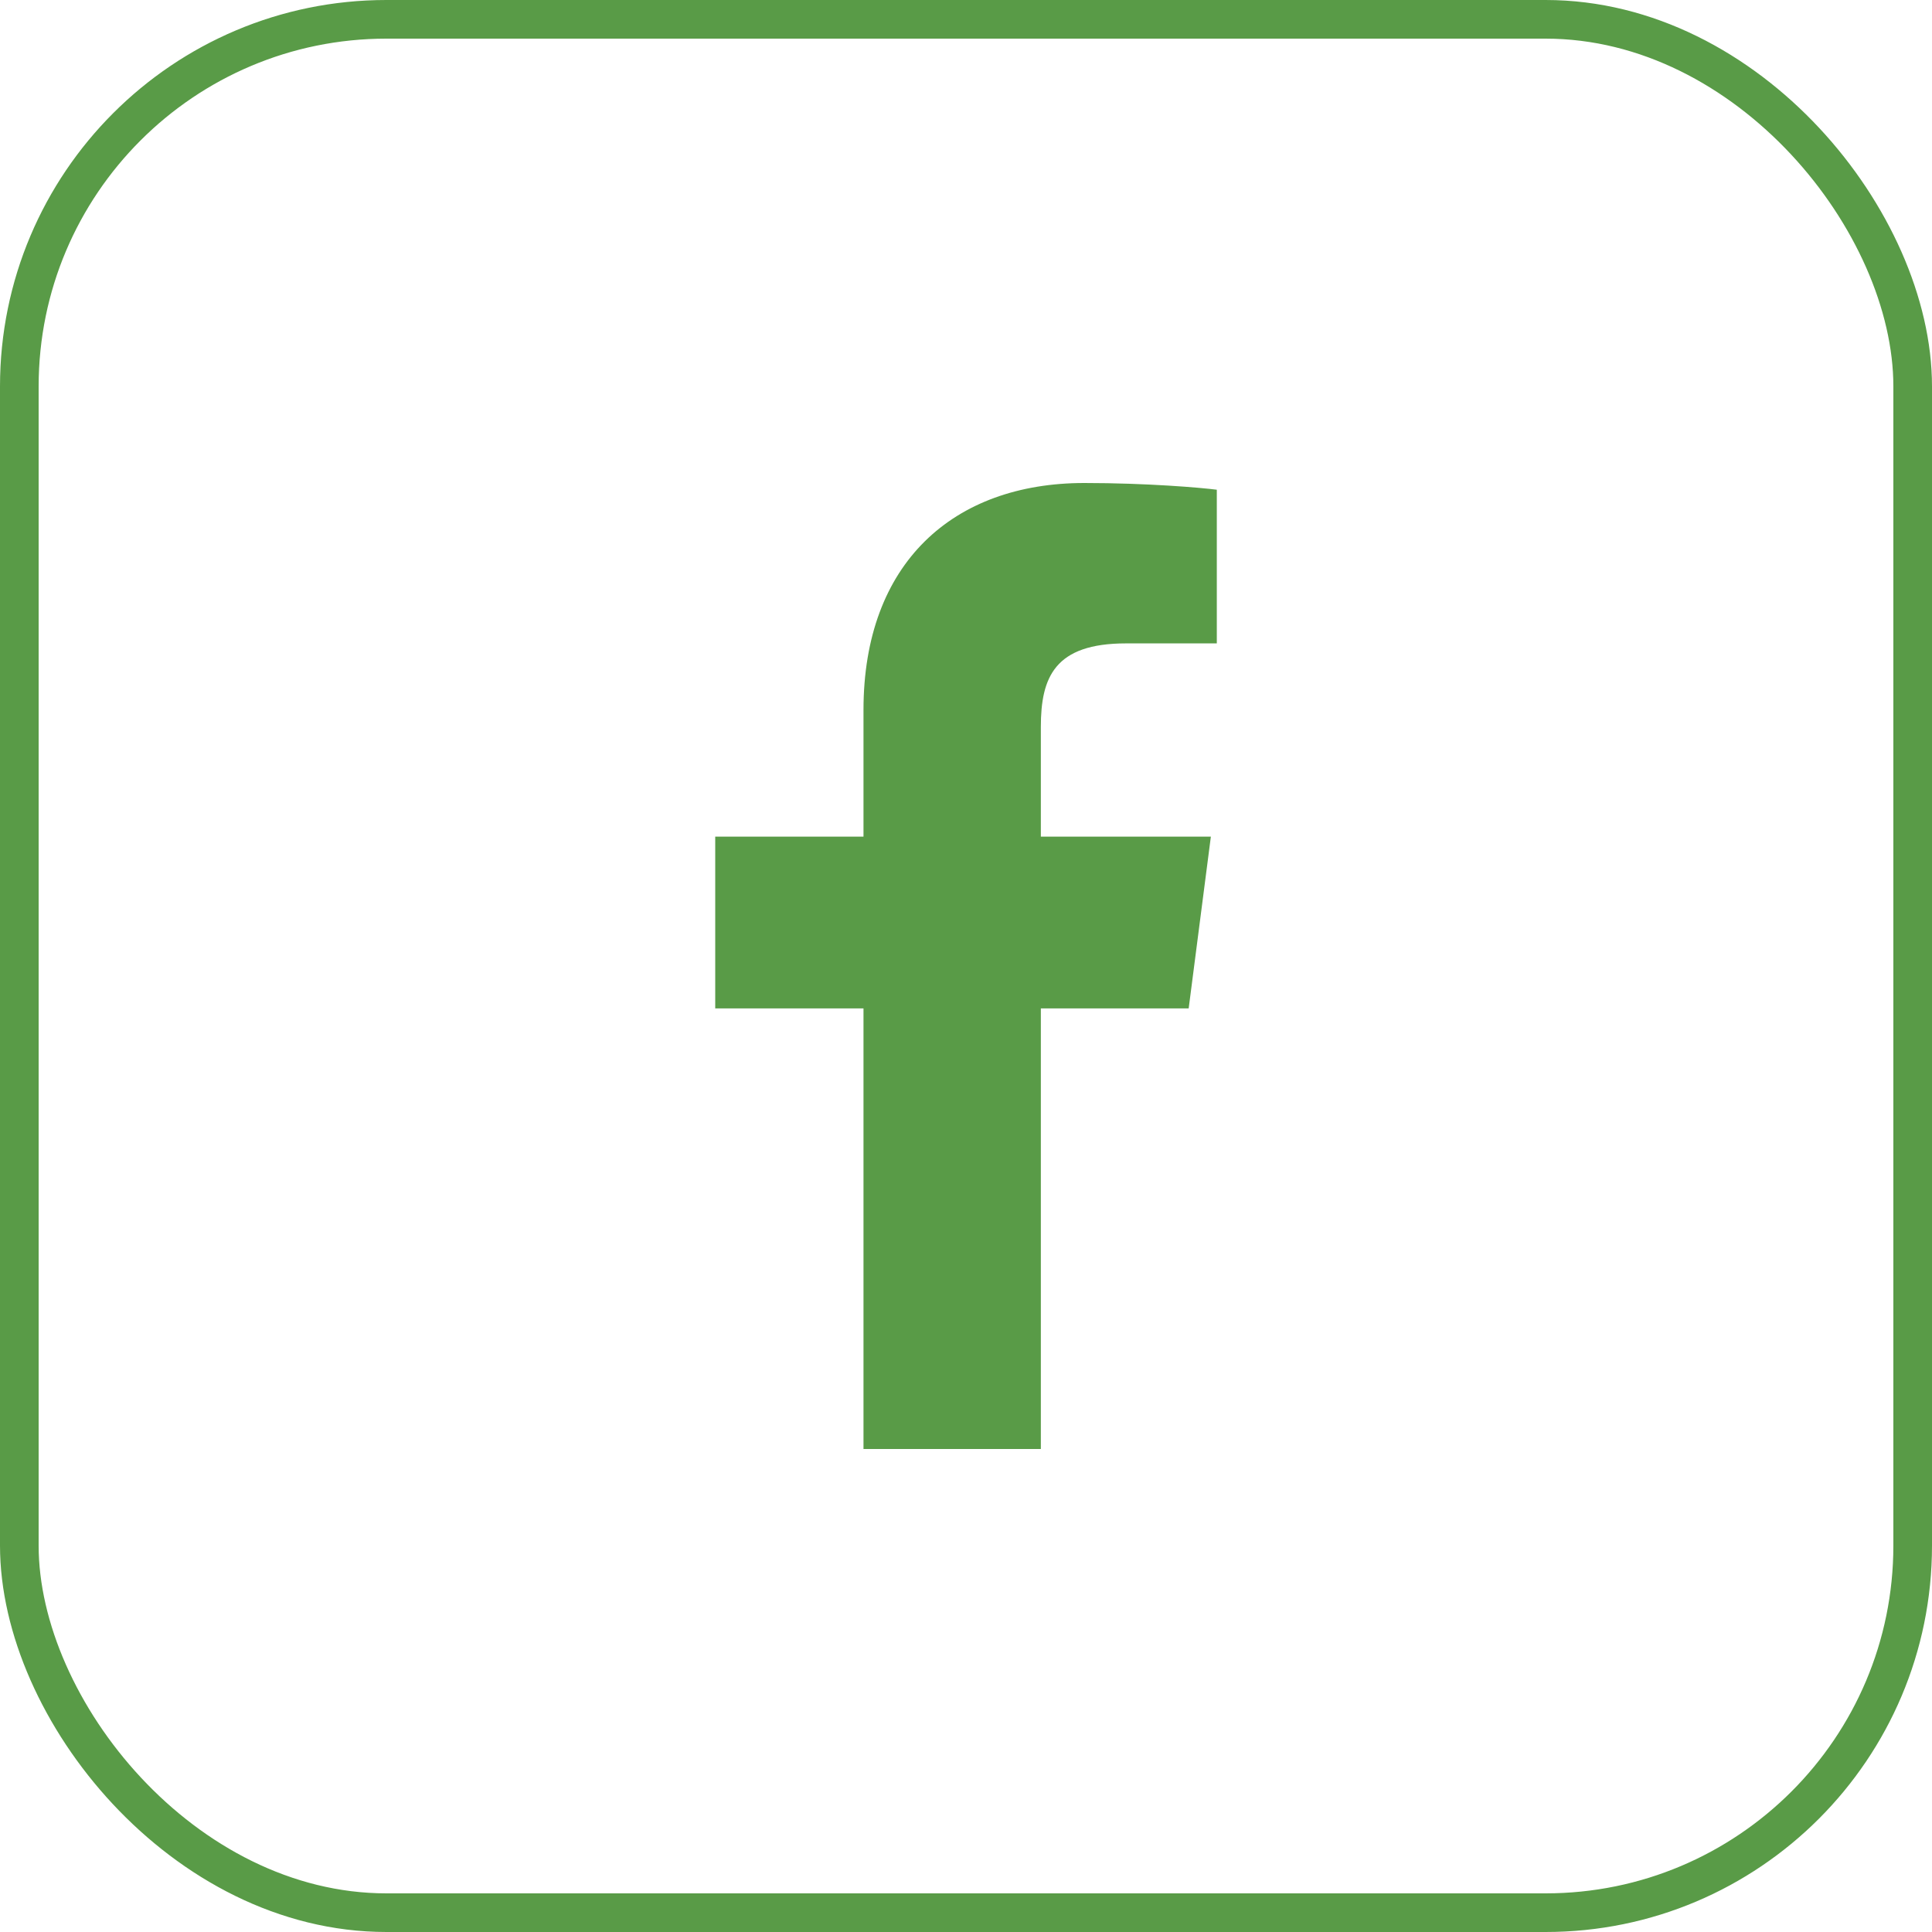
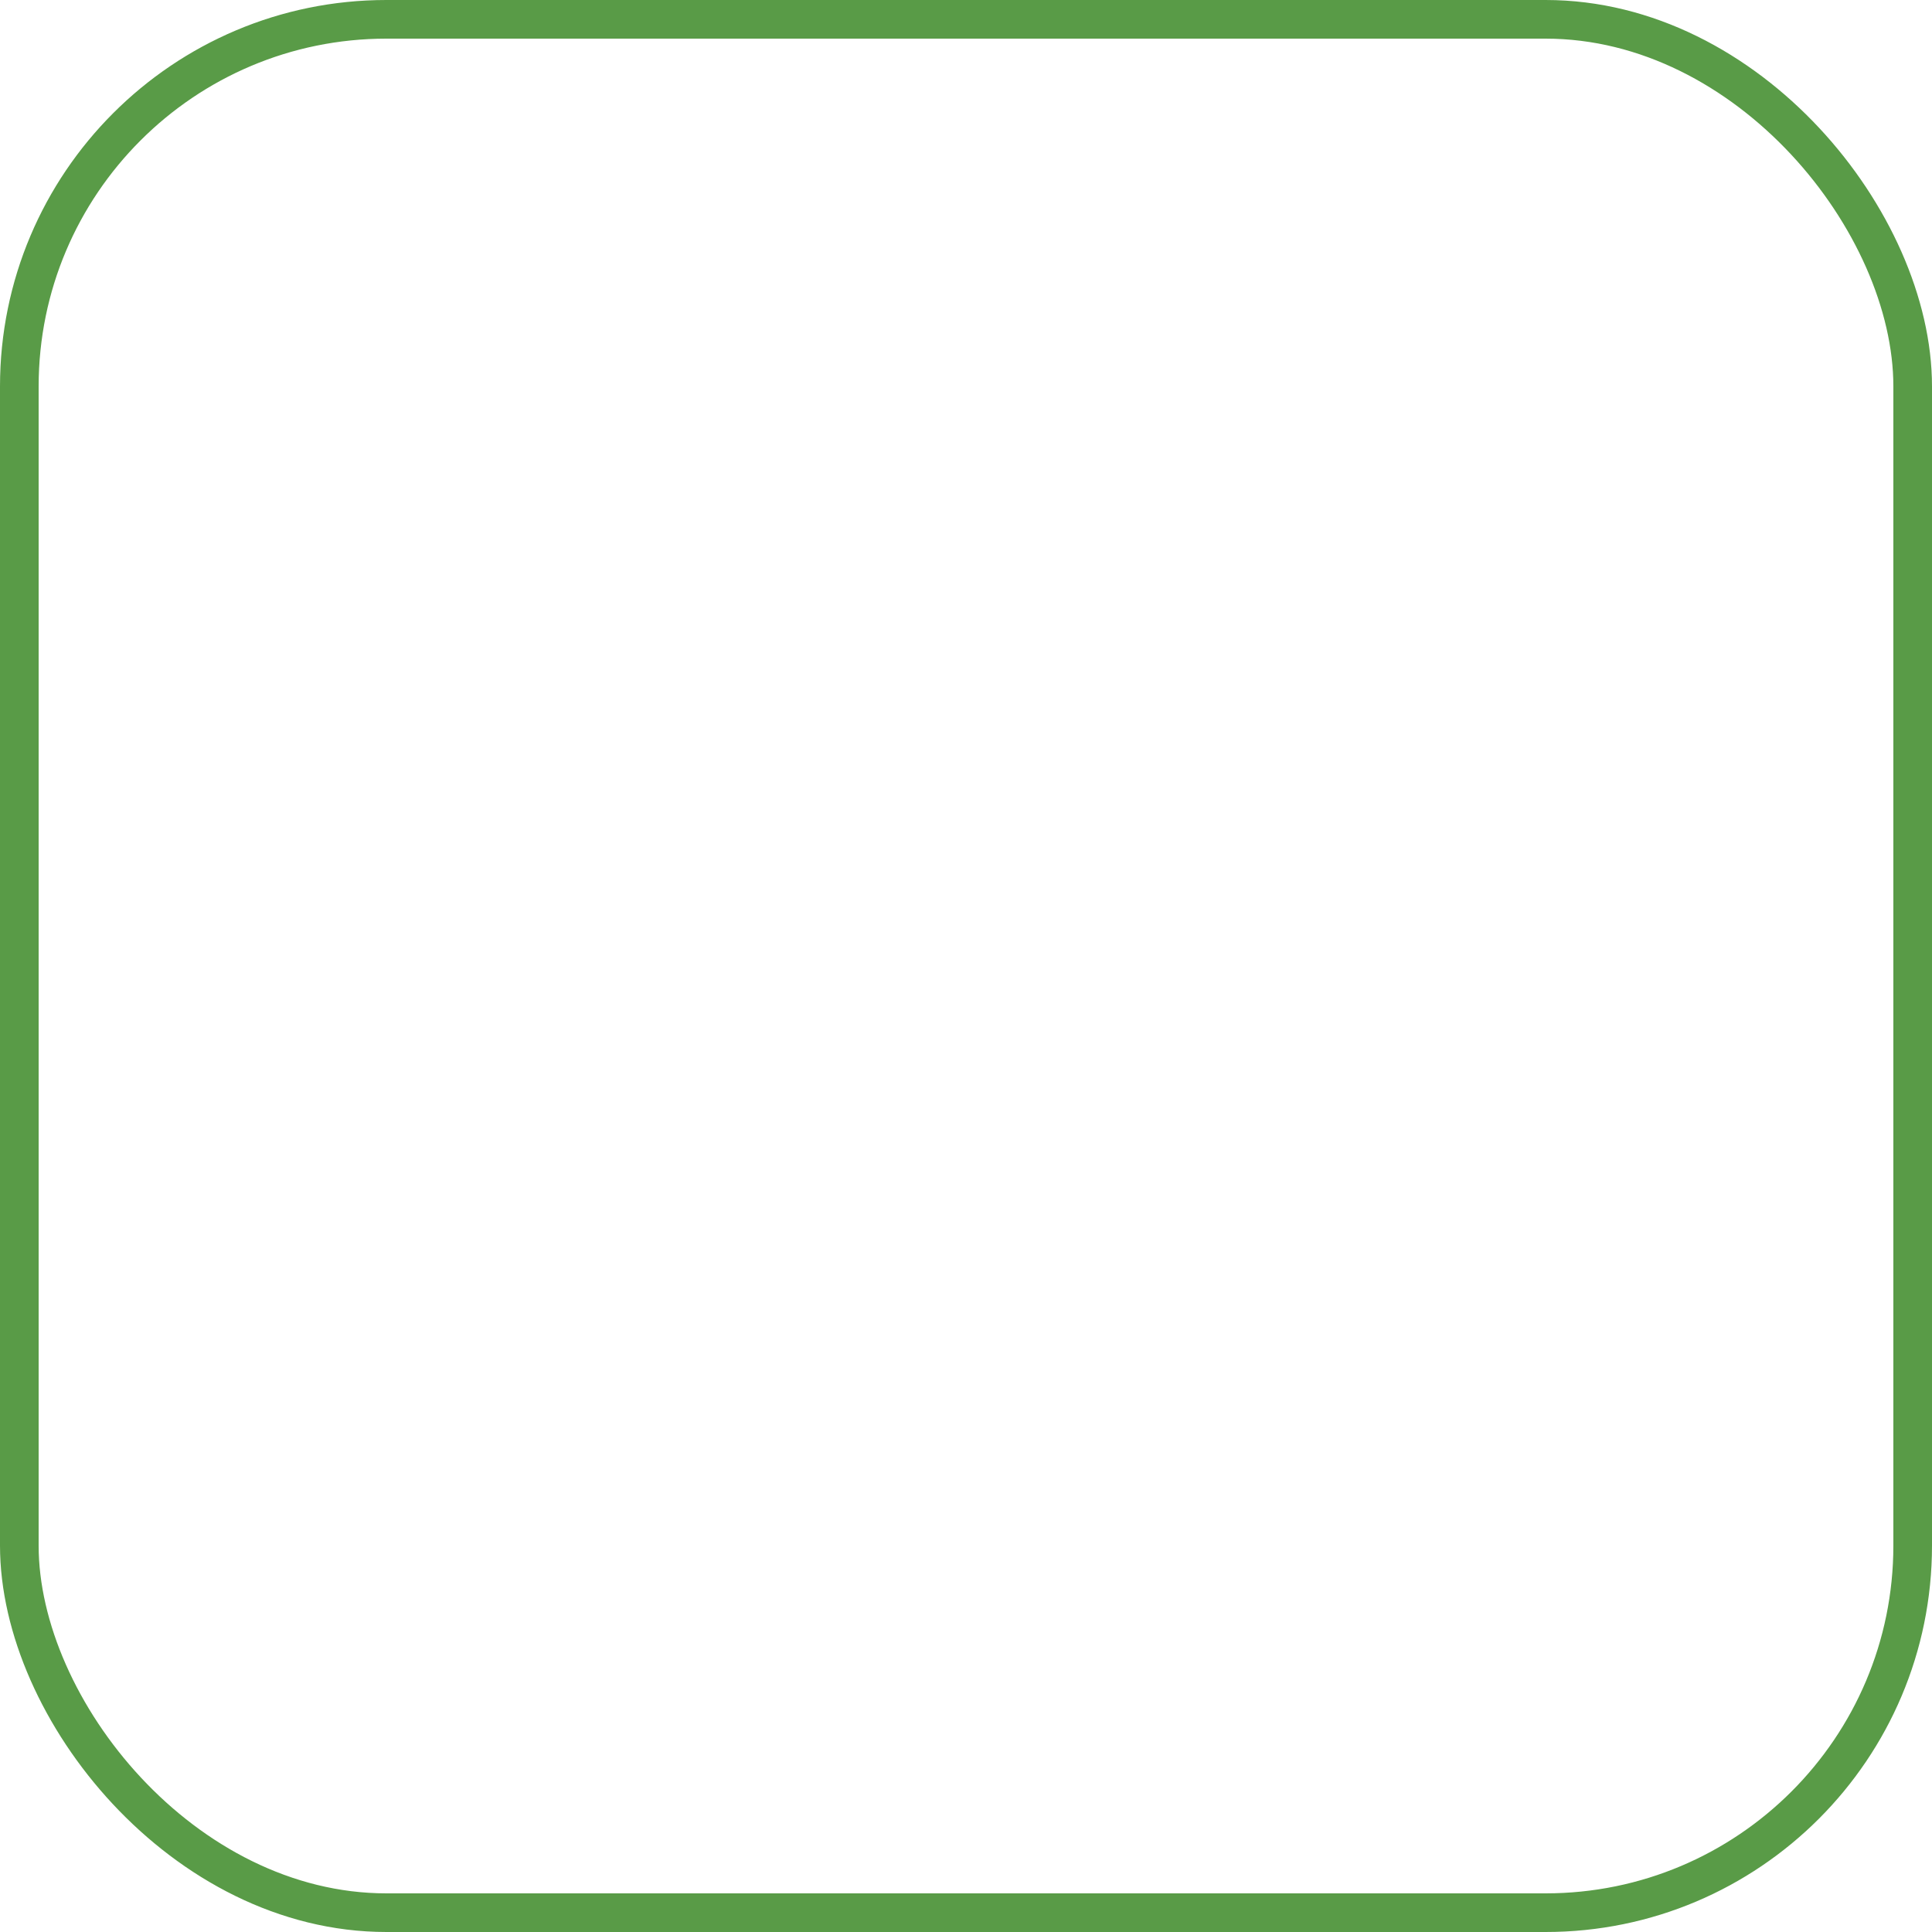
<svg xmlns="http://www.w3.org/2000/svg" width="50" height="50" viewBox="0 0 50 50" fill="none">
  <rect x="0.5" y="0.5" width="49" height="49" rx="9.5" stroke="#599B47" />
  <g clip-path="url(#clip0_622_728)">
-     <path d="M26.937 37.5V26.097H30.763L31.337 21.652H26.937V18.814C26.937 17.528 27.293 16.651 29.14 16.651L31.491 16.65V12.674C31.085 12.621 29.689 12.5 28.064 12.5C24.67 12.5 22.347 14.571 22.347 18.374V21.652H18.51V26.097H22.347V37.5H26.937Z" fill="#599B47" />
-   </g>
+     </g>
  <defs>
    <clipPath id="clip0_622_728">
      <rect width="25" height="25" fill="white" transform="translate(12.5 12.5)" />
    </clipPath>
  </defs>
</svg>